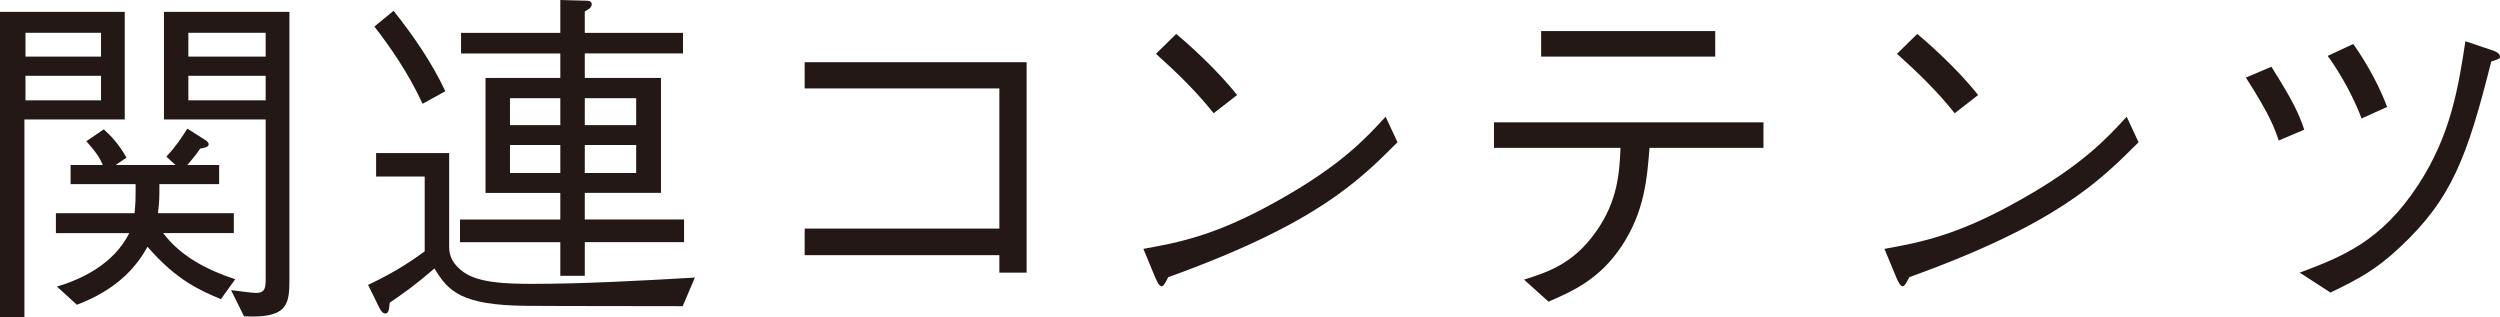
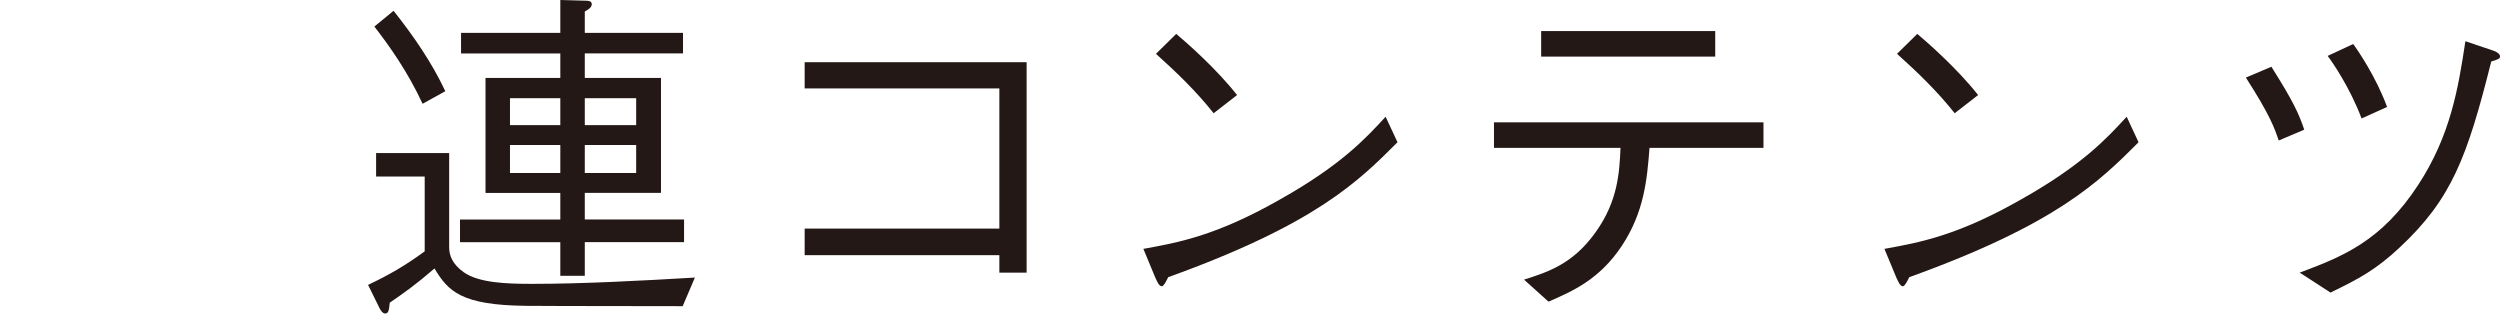
<svg xmlns="http://www.w3.org/2000/svg" id="_レイヤー_2" width="143.039" height="18.157" viewBox="0 0 143.039 18.157">
  <defs>
    <style>.cls-1{fill:#231815;stroke-width:0px;}</style>
  </defs>
  <g id="_文字や画像">
-     <path class="cls-1" d="m1.397,18.157H0V.68h7.138v6.157H1.397v11.32ZM5.78,3.24v-1.363H1.458v1.363h4.323Zm0,2.5v-1.403H1.458v1.403h4.323Zm3.559,7.597c1,1.34,2.54,2.12,4.12,2.64l-.82,1.14c-1.18-.5-2.52-1.06-4.2-3-.94,1.74-2.46,2.72-4.04,3.32l-1.14-1.04c1.34-.4,3.22-1.24,4.14-3.06H3.199v-1.137h4.5c.06-.601.06-.861.06-1.262v-.401h-3.72v-1.097h1.84c-.16-.4-.4-.76-.94-1.36l1-.68c.44.4.84.82,1.3,1.62l-.62.42h3.42l-.52-.48c.58-.62.88-1.1,1.2-1.6l.98.62c.14.08.24.18.24.28,0,.18-.38.22-.48.24-.14.2-.34.48-.74.94h1.82v1.097h-3.42v.461c0,.561-.04.821-.08,1.202h4.34v1.137h-4.04Zm3.88,3.262c.4.04,1.141.16,1.421.16.561,0,.561-.32.561-.901V6.837h-5.82V.68h7.178v15.179c0,1.479,0,2.378-2.598,2.238l-.741-1.498Zm1.981-14.722h-4.423v1.363h4.423v-1.363Zm0,2.46h-4.423v1.403h4.423v-1.403Z" />
    <path class="cls-1" d="m39.059,17.518c-7.22,0-8.02-.02-8.98-.02-3.7-.04-4.44-.838-5.22-2.138-1.04.9-1.74,1.399-2.56,1.958-.04.4-.06.62-.26.62-.16,0-.28-.22-.32-.3l-.66-1.338c1.22-.58,2.12-1.1,3.24-1.92v-4.281h-2.78v-1.34h4.18v5.399c0,.5.22.981.84,1.422.86.601,2.4.661,3.9.661,2.92,0,6.24-.18,9.32-.36l-.7,1.638Zm-14.88-11.58c-.84-1.819-1.92-3.34-2.76-4.419l1.1-.902c1.14,1.442,2.18,2.941,2.96,4.601l-1.3.72Zm9.28,7.919v1.922h-1.4v-1.922h-5.74v-1.297h5.74v-1.523h-4.28v-6.577h4.28v-1.403h-5.68v-1.177h5.68V0l1.46.04c.1,0,.34,0,.34.199,0,.199-.22.319-.4.418v1.222h5.62v1.177h-5.62v1.403h4.36v6.577h-4.36v1.523h5.68v1.297h-5.68Zm-1.4-8.24h-2.88v1.542h2.88v-1.542Zm0,2.68h-2.88v1.603h2.88v-1.603Zm4.34-2.68h-2.94v1.542h2.94v-1.542Zm0,2.68h-2.94v1.603h2.94v-1.603Z" />
    <path class="cls-1" d="m46.039,14.599v-1.52h11.14V5.059h-11.14v-1.5h12.7v12.04h-1.56v-1h-11.14Z" />
    <path class="cls-1" d="m79.959,8.139c-2.24,2.24-4.68,4.68-13.12,7.72-.02.04-.24.52-.36.52-.16,0-.26-.24-.38-.5l-.68-1.64c1.98-.36,4.16-.74,7.84-2.84,3.48-1.96,4.88-3.48,6.02-4.72l.68,1.46Zm-10.52-1.66c-.98-1.24-2.12-2.34-3.3-3.4l1.16-1.14c.62.52,2.32,2.02,3.48,3.5l-1.34,1.04Z" />
    <path class="cls-1" d="m94.378,8.459c-.14,1.8-.3,3.66-1.58,5.6-1.28,1.94-2.86,2.62-4.2,3.2l-1.4-1.26c1.32-.42,2.8-.88,4.1-2.72,1.28-1.78,1.36-3.44,1.42-4.82h-7.24v-1.46h15.42v1.46h-6.52Zm3.76-5.22h-9.96v-1.46h9.96v1.46Z" />
    <path class="cls-1" d="m122.359,8.139c-2.24,2.24-4.68,4.68-13.12,7.72-.02.04-.24.52-.36.52-.16,0-.26-.24-.38-.5l-.68-1.64c1.98-.36,4.16-.74,7.84-2.84,3.48-1.96,4.88-3.48,6.02-4.72l.68,1.46Zm-10.52-1.66c-.98-1.24-2.12-2.34-3.3-3.4l1.16-1.14c.62.52,2.32,2.02,3.48,3.5l-1.34,1.04Z" />
    <path class="cls-1" d="m129.959,3.819c1.26,2,1.56,2.66,1.88,3.6l-1.46.62c-.24-.7-.48-1.42-1.88-3.6l1.46-.62Zm1.62,11.78c2.46-.92,4.68-1.8,6.78-5.02,1.86-2.84,2.3-5.58,2.7-8.22l1.6.54c.2.06.38.2.38.32,0,.14-.06.16-.5.3-1.38,5.48-2.26,7.86-5.24,10.64-1.34,1.26-2.34,1.8-3.96,2.58l-1.76-1.14Zm3.06-13.08c.24.32,1.3,1.86,1.94,3.6l-1.46.66c-.66-1.76-1.68-3.24-1.94-3.58l1.46-.68Z" />
  </g>
</svg>